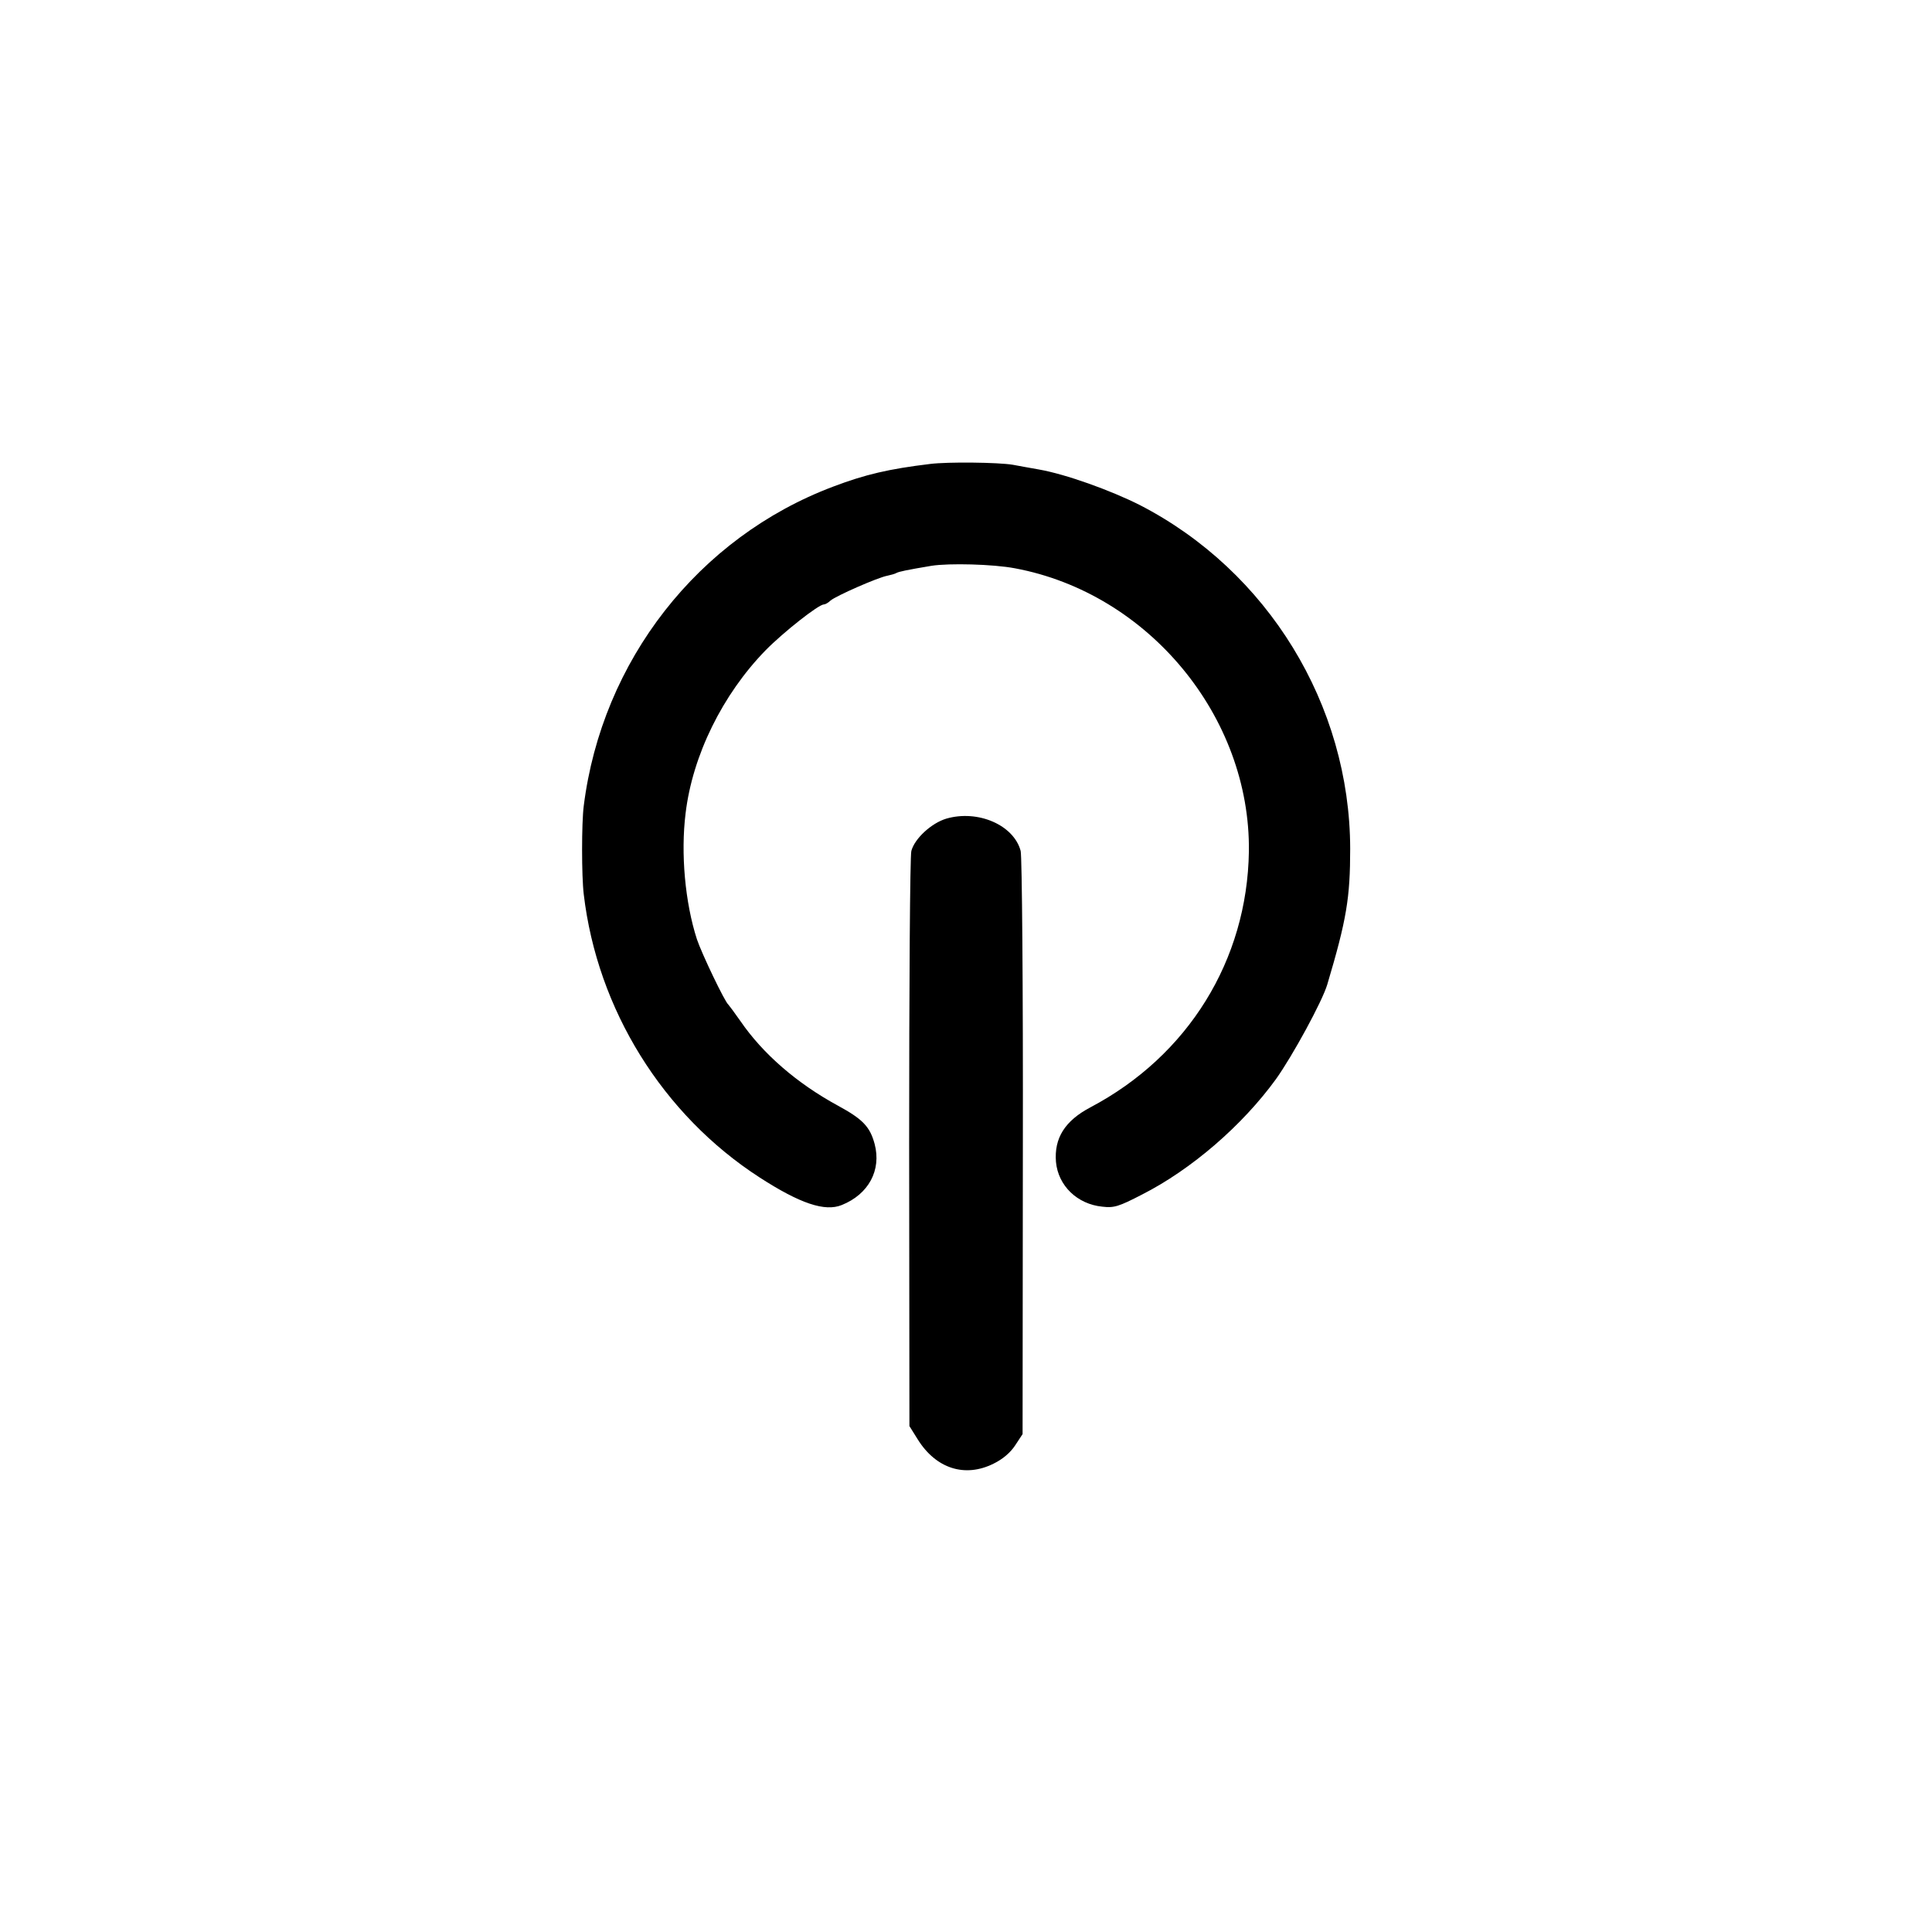
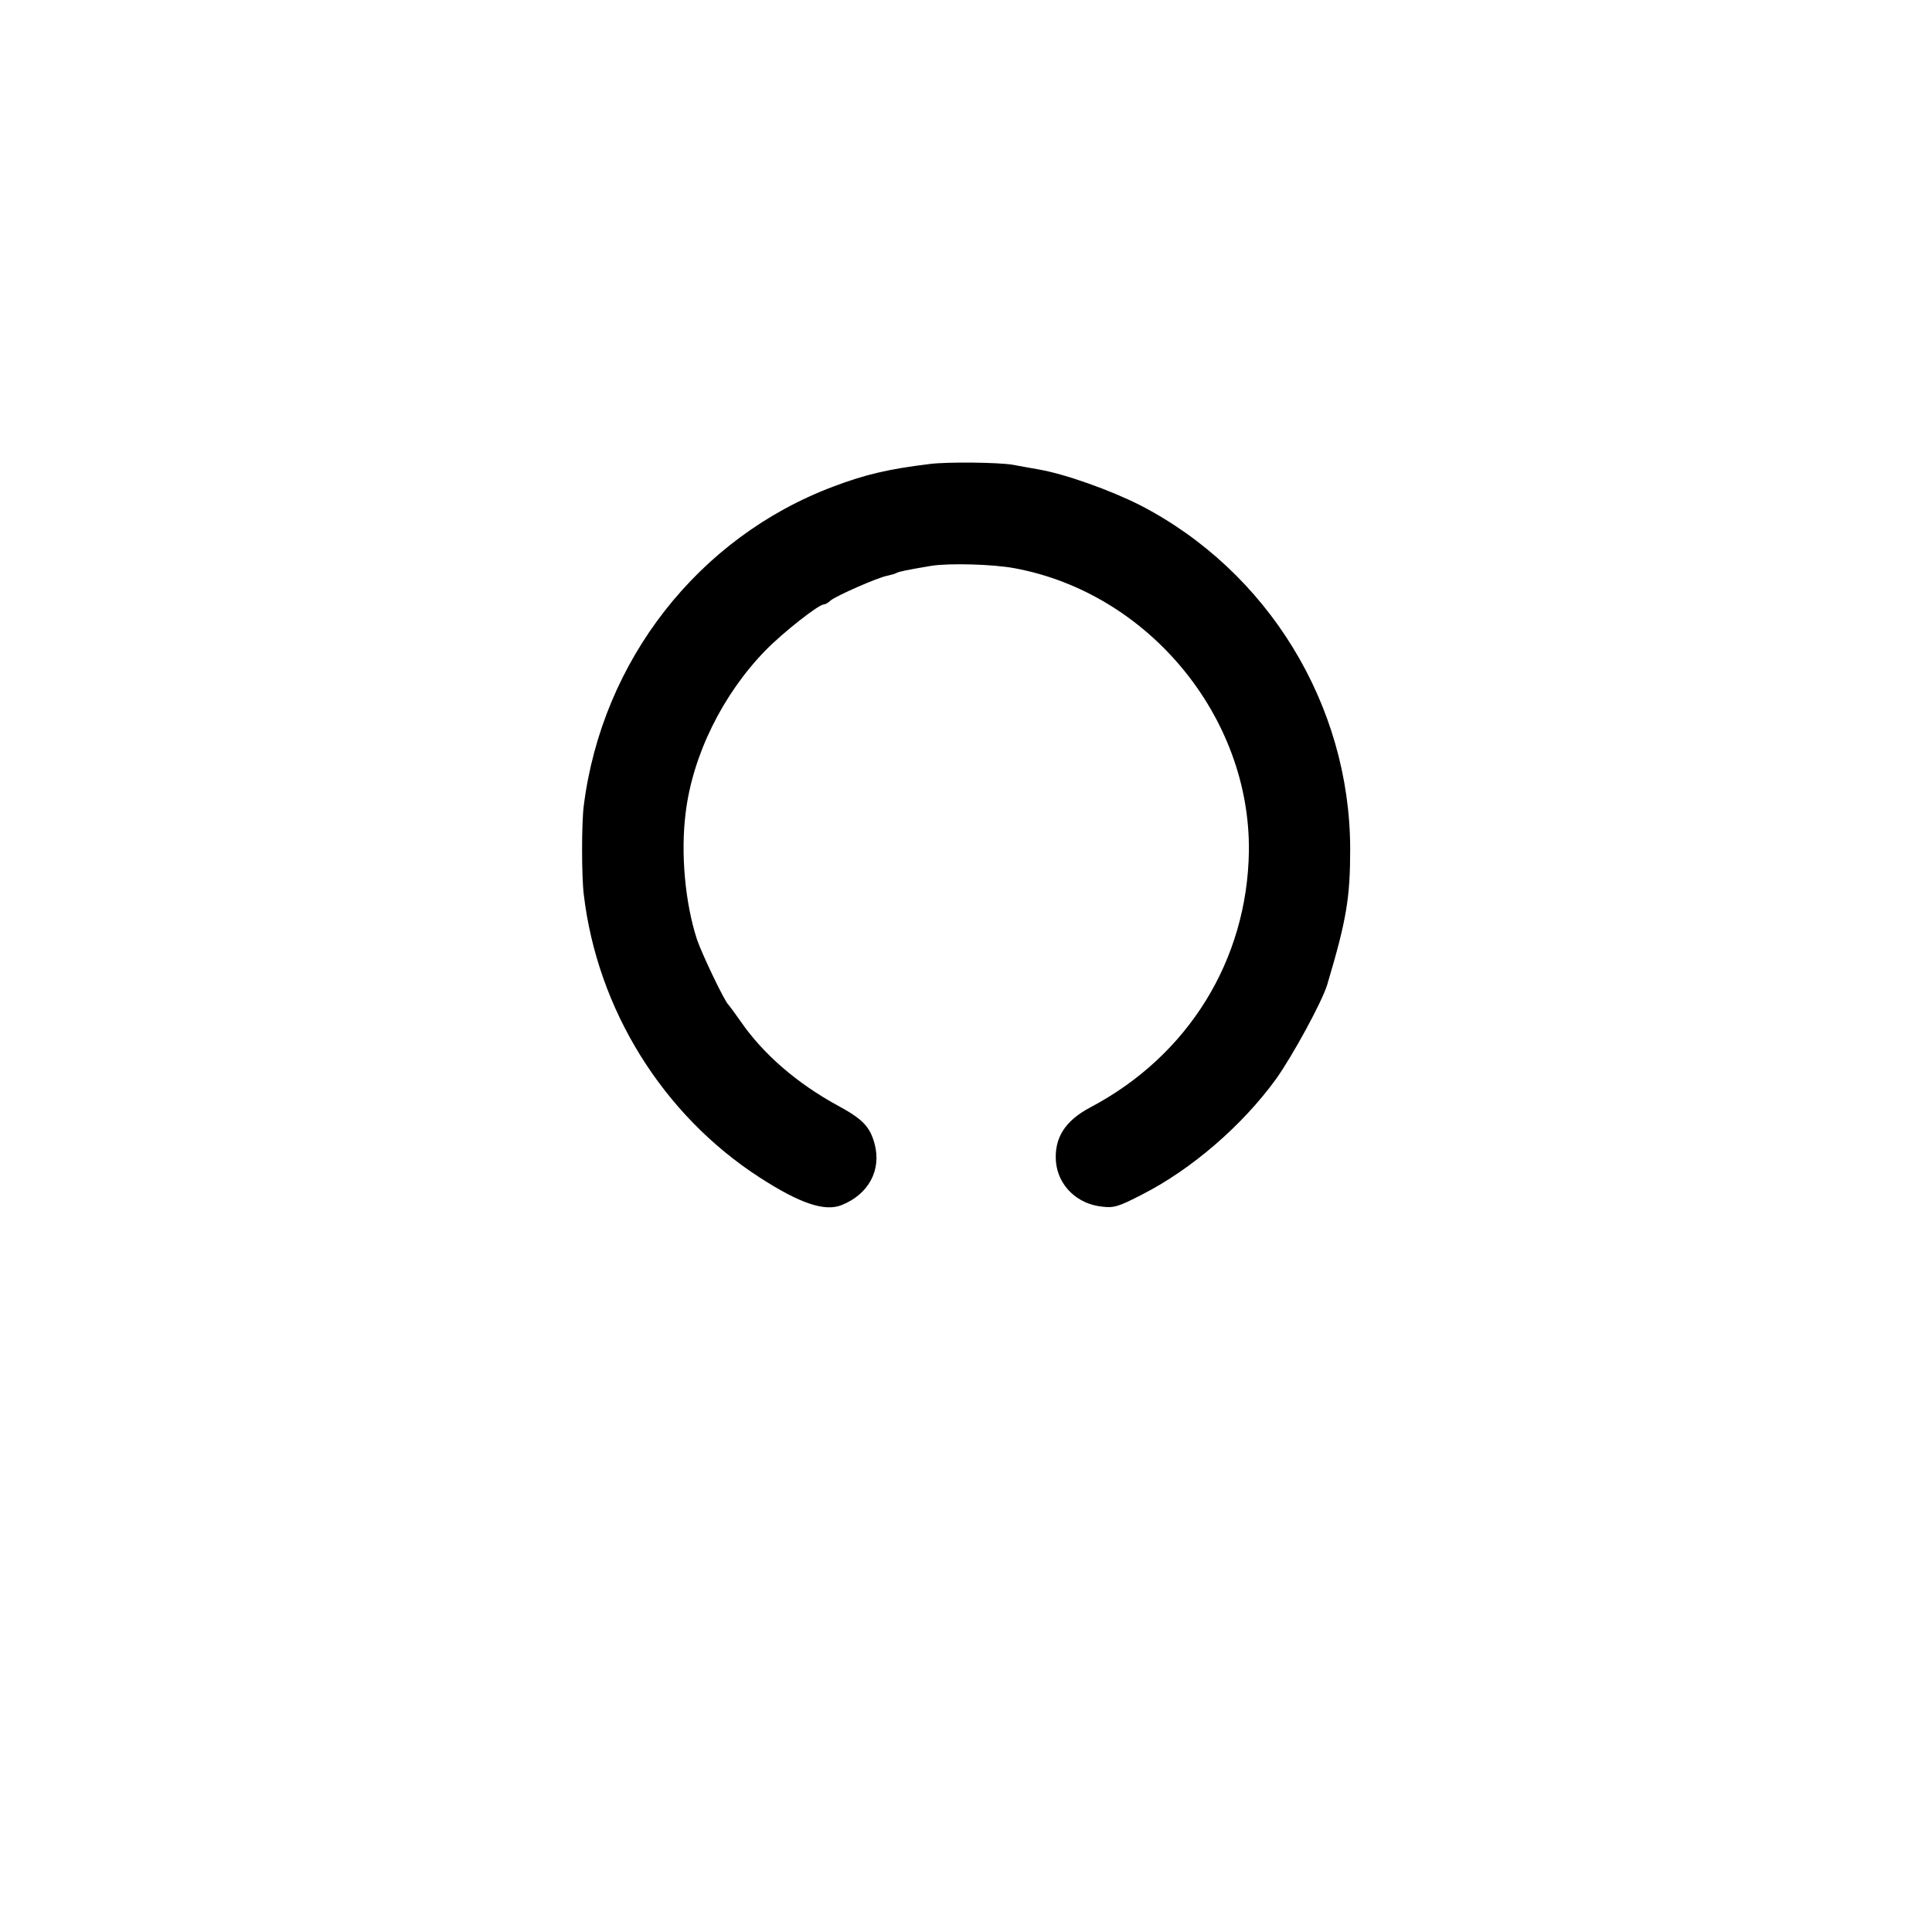
<svg xmlns="http://www.w3.org/2000/svg" version="1.0" width="700pt" height="700pt" viewBox="0 0 700 700" preserveAspectRatio="xMidYMid meet">
  <g transform="translate(0,700) scale(0.1,-0.1)" fill="#000000" stroke="none">
    <path d="M3370 5319 c-149 -18 -235 -38 -351 -82 -489 -184 -838 -631 -904 -1157 -8 -62 -8 -254 0 -320 49 -417 286 -799 637 -1026 147 -95 237 -125 298 -100 97 39 144 126 119 221 -17 63 -43 90 -133 139 -149 81 -272 188 -353 306 -21 30 -41 57 -44 60 -13 10 -97 186 -114 237 -43 133 -59 311 -41 456 25 210 134 431 290 591 65 66 192 166 211 166 5 0 16 6 24 14 20 17 172 84 206 90 14 3 28 7 33 10 9 5 38 11 127 26 64 10 223 6 302 -9 484 -90 854 -538 848 -1026 -6 -394 -220 -740 -574 -927 -93 -49 -132 -112 -125 -198 8 -86 77 -153 168 -162 42 -5 59 0 144 44 179 91 363 250 485 418 60 84 168 282 186 343 70 235 83 314 83 492 -1 521 -298 1006 -762 1245 -107 54 -269 112 -366 129 -32 6 -75 13 -94 17 -53 9 -237 11 -300 3z" />
-     <path d="M3429 4034 c-54 -16 -115 -72 -127 -117 -5 -17 -8 -494 -8 -1058 l1 -1026 30 -48 c66 -106 171 -140 275 -88 33 16 61 40 78 66 l27 41 1 1040 c1 573 -3 1055 -8 1073 -25 94 -155 150 -269 117z" />
  </g>
</svg>